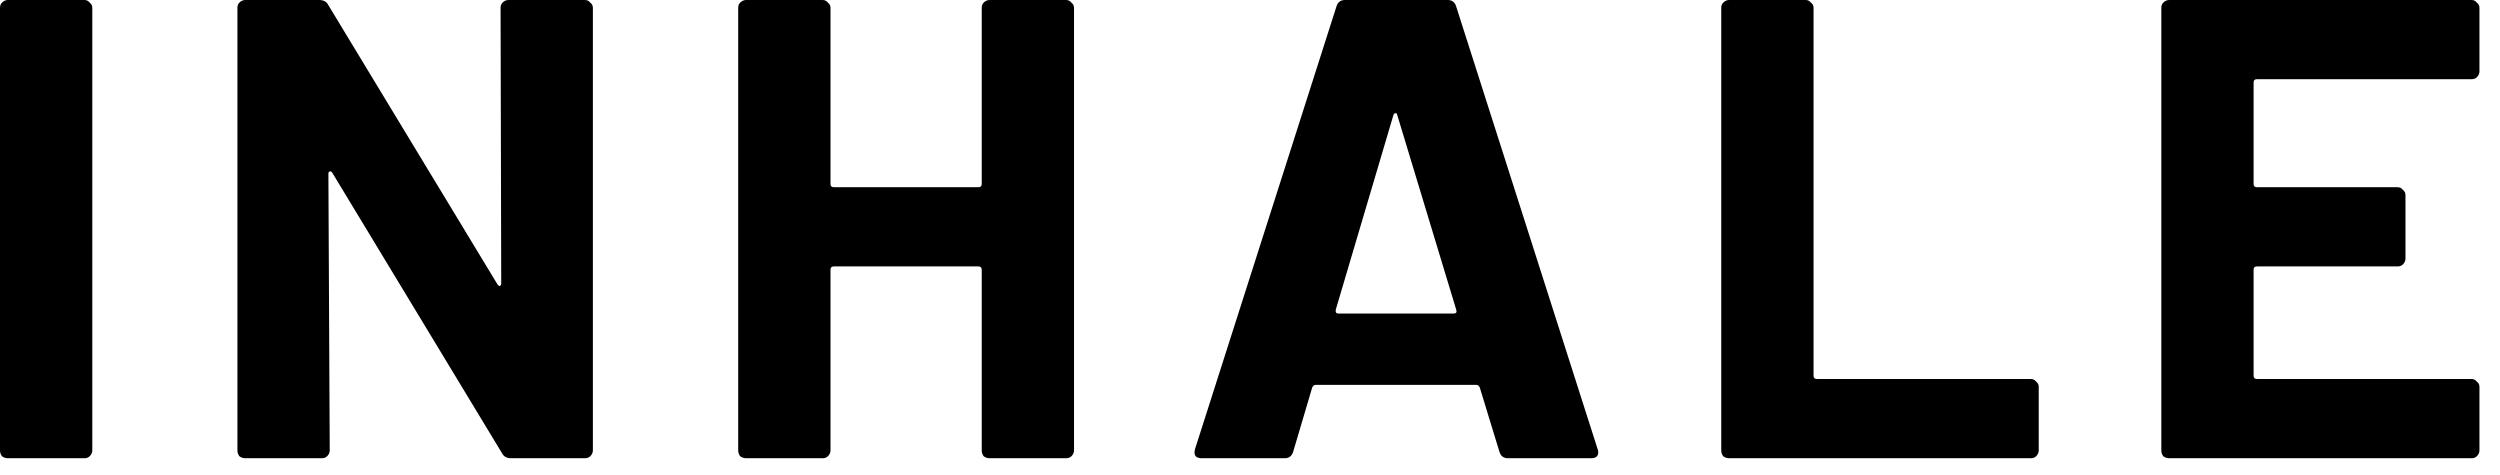
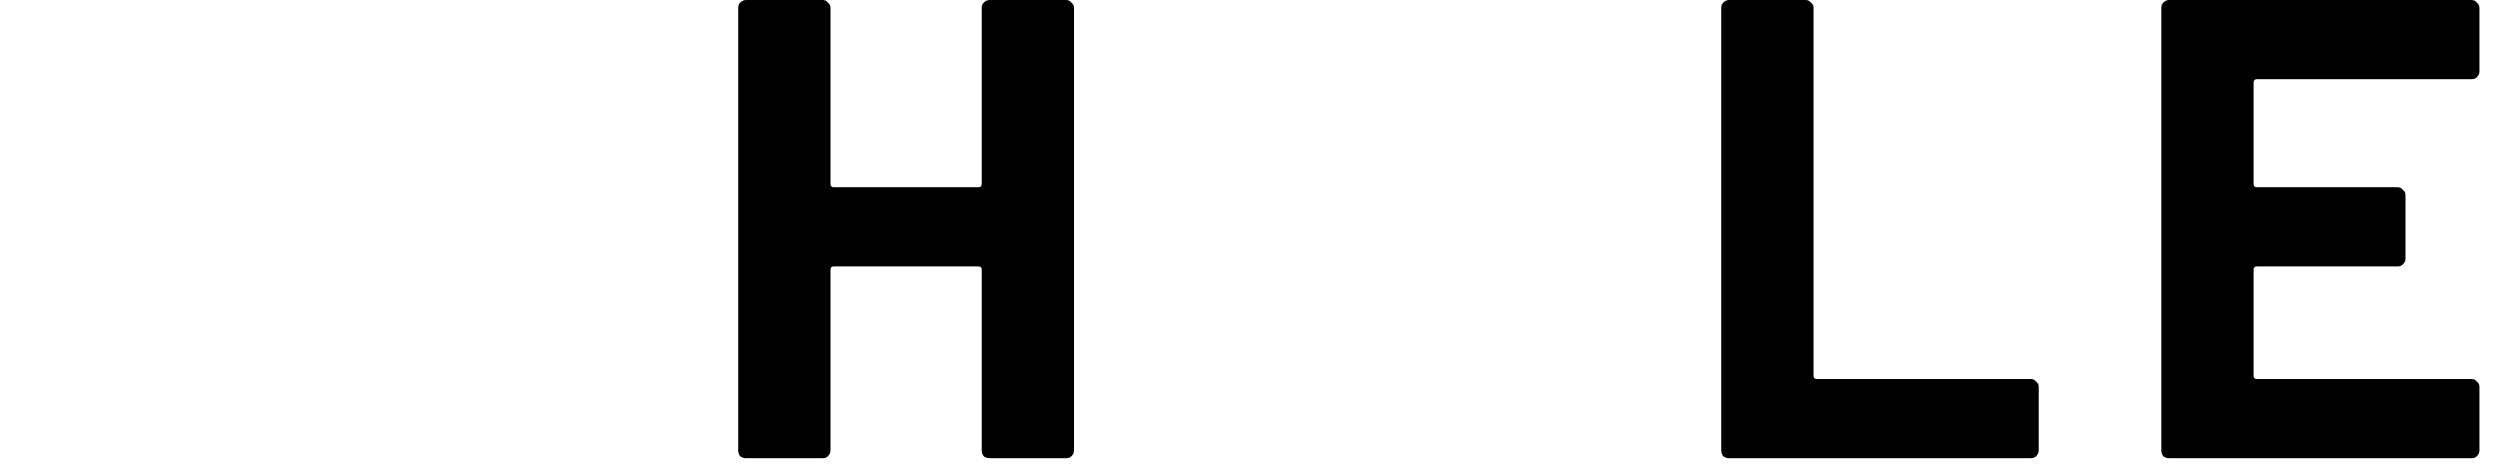
<svg xmlns="http://www.w3.org/2000/svg" width="100" height="19" viewBox="0 0 100 19" fill="none">
-   <path d="M0.314 18.329C0.227 18.329 0.148 18.302 0.079 18.25C0.026 18.18 0 18.102 0 18.014V0.314C0 0.227 0.026 0.157 0.079 0.105C0.148 0.035 0.227 0 0.314 0H3.378C3.465 0 3.535 0.035 3.587 0.105C3.657 0.157 3.692 0.227 3.692 0.314V18.014C3.692 18.102 3.657 18.18 3.587 18.25C3.535 18.302 3.465 18.329 3.378 18.329H0.314Z" fill="black" />
-   <path d="M20.023 0.314C20.023 0.227 20.049 0.157 20.101 0.105C20.171 0.035 20.25 0 20.337 0H23.4C23.488 0 23.557 0.035 23.61 0.105C23.68 0.157 23.715 0.227 23.715 0.314V18.014C23.715 18.102 23.68 18.18 23.61 18.25C23.557 18.302 23.488 18.329 23.4 18.329H20.442C20.267 18.329 20.145 18.259 20.075 18.119L13.293 6.913C13.258 6.86 13.224 6.843 13.189 6.86C13.154 6.86 13.136 6.895 13.136 6.965L13.189 18.014C13.189 18.102 13.154 18.18 13.084 18.25C13.031 18.302 12.962 18.329 12.874 18.329H9.811C9.724 18.329 9.645 18.302 9.575 18.25C9.523 18.18 9.497 18.102 9.497 18.014V0.314C9.497 0.227 9.523 0.157 9.575 0.105C9.645 0.035 9.724 0 9.811 0H12.77C12.944 0 13.066 0.07 13.136 0.209L19.892 11.364C19.927 11.416 19.962 11.442 19.996 11.442C20.031 11.425 20.049 11.381 20.049 11.311L20.023 0.314Z" fill="black" />
  <path d="M39.269 0.314C39.269 0.227 39.295 0.157 39.347 0.105C39.417 0.035 39.496 0 39.583 0H42.646C42.734 0 42.803 0.035 42.856 0.105C42.926 0.157 42.961 0.227 42.961 0.314V18.014C42.961 18.102 42.926 18.18 42.856 18.25C42.803 18.302 42.734 18.329 42.646 18.329H39.583C39.496 18.329 39.417 18.302 39.347 18.25C39.295 18.18 39.269 18.102 39.269 18.014V10.788C39.269 10.7 39.225 10.657 39.138 10.657H33.351C33.264 10.657 33.22 10.7 33.22 10.788V18.014C33.22 18.102 33.185 18.18 33.115 18.25C33.063 18.302 32.993 18.329 32.906 18.329H29.843C29.755 18.329 29.677 18.302 29.607 18.25C29.555 18.18 29.528 18.102 29.528 18.014V0.314C29.528 0.227 29.555 0.157 29.607 0.105C29.677 0.035 29.755 0 29.843 0H32.906C32.993 0 33.063 0.035 33.115 0.105C33.185 0.157 33.22 0.227 33.22 0.314V7.358C33.22 7.445 33.264 7.489 33.351 7.489H39.138C39.225 7.489 39.269 7.445 39.269 7.358V0.314Z" fill="black" />
-   <path d="M60.317 18.329C60.142 18.329 60.029 18.241 59.976 18.067L59.191 15.501C59.156 15.431 59.112 15.396 59.06 15.396H52.619C52.566 15.396 52.523 15.431 52.488 15.501L51.728 18.067C51.676 18.241 51.563 18.329 51.388 18.329H48.063C47.958 18.329 47.88 18.302 47.827 18.25C47.775 18.18 47.766 18.084 47.801 17.962L53.457 0.262C53.509 0.087 53.623 0 53.797 0H57.908C58.083 0 58.196 0.087 58.248 0.262L63.904 17.962C63.921 17.997 63.93 18.041 63.93 18.093C63.93 18.25 63.834 18.329 63.642 18.329H60.317ZM53.431 12.385C53.413 12.49 53.448 12.542 53.535 12.542H58.144C58.248 12.542 58.283 12.49 58.248 12.385L55.892 4.608C55.874 4.539 55.848 4.512 55.813 4.53C55.778 4.53 55.752 4.556 55.735 4.608L53.431 12.385Z" fill="black" />
  <path d="M69.164 18.329C69.077 18.329 68.998 18.302 68.929 18.25C68.876 18.18 68.85 18.102 68.85 18.014V0.314C68.85 0.227 68.876 0.157 68.929 0.105C68.998 0.035 69.077 0 69.164 0H72.228C72.315 0 72.385 0.035 72.437 0.105C72.507 0.157 72.542 0.227 72.542 0.314V15.03C72.542 15.117 72.586 15.16 72.673 15.16H81.235C81.322 15.16 81.392 15.195 81.445 15.265C81.514 15.318 81.549 15.387 81.549 15.475V18.014C81.549 18.102 81.514 18.18 81.445 18.25C81.392 18.302 81.322 18.329 81.235 18.329H69.164Z" fill="black" />
  <path d="M99.178 2.854C99.178 2.941 99.143 3.02 99.073 3.09C99.021 3.142 98.951 3.168 98.864 3.168H90.275C90.188 3.168 90.144 3.212 90.144 3.299V7.358C90.144 7.445 90.188 7.489 90.275 7.489H95.905C95.992 7.489 96.062 7.523 96.114 7.593C96.184 7.646 96.219 7.715 96.219 7.803V10.343C96.219 10.43 96.184 10.508 96.114 10.578C96.062 10.631 95.992 10.657 95.905 10.657H90.275C90.188 10.657 90.144 10.7 90.144 10.788V15.03C90.144 15.117 90.188 15.16 90.275 15.16H98.864C98.951 15.16 99.021 15.195 99.073 15.265C99.143 15.318 99.178 15.387 99.178 15.475V18.014C99.178 18.102 99.143 18.18 99.073 18.25C99.021 18.302 98.951 18.329 98.864 18.329H86.767C86.679 18.329 86.601 18.302 86.531 18.25C86.479 18.18 86.453 18.102 86.453 18.014V0.314C86.453 0.227 86.479 0.157 86.531 0.105C86.601 0.035 86.679 0 86.767 0H98.864C98.951 0 99.021 0.035 99.073 0.105C99.143 0.157 99.178 0.227 99.178 0.314V2.854Z" fill="black" />
</svg>